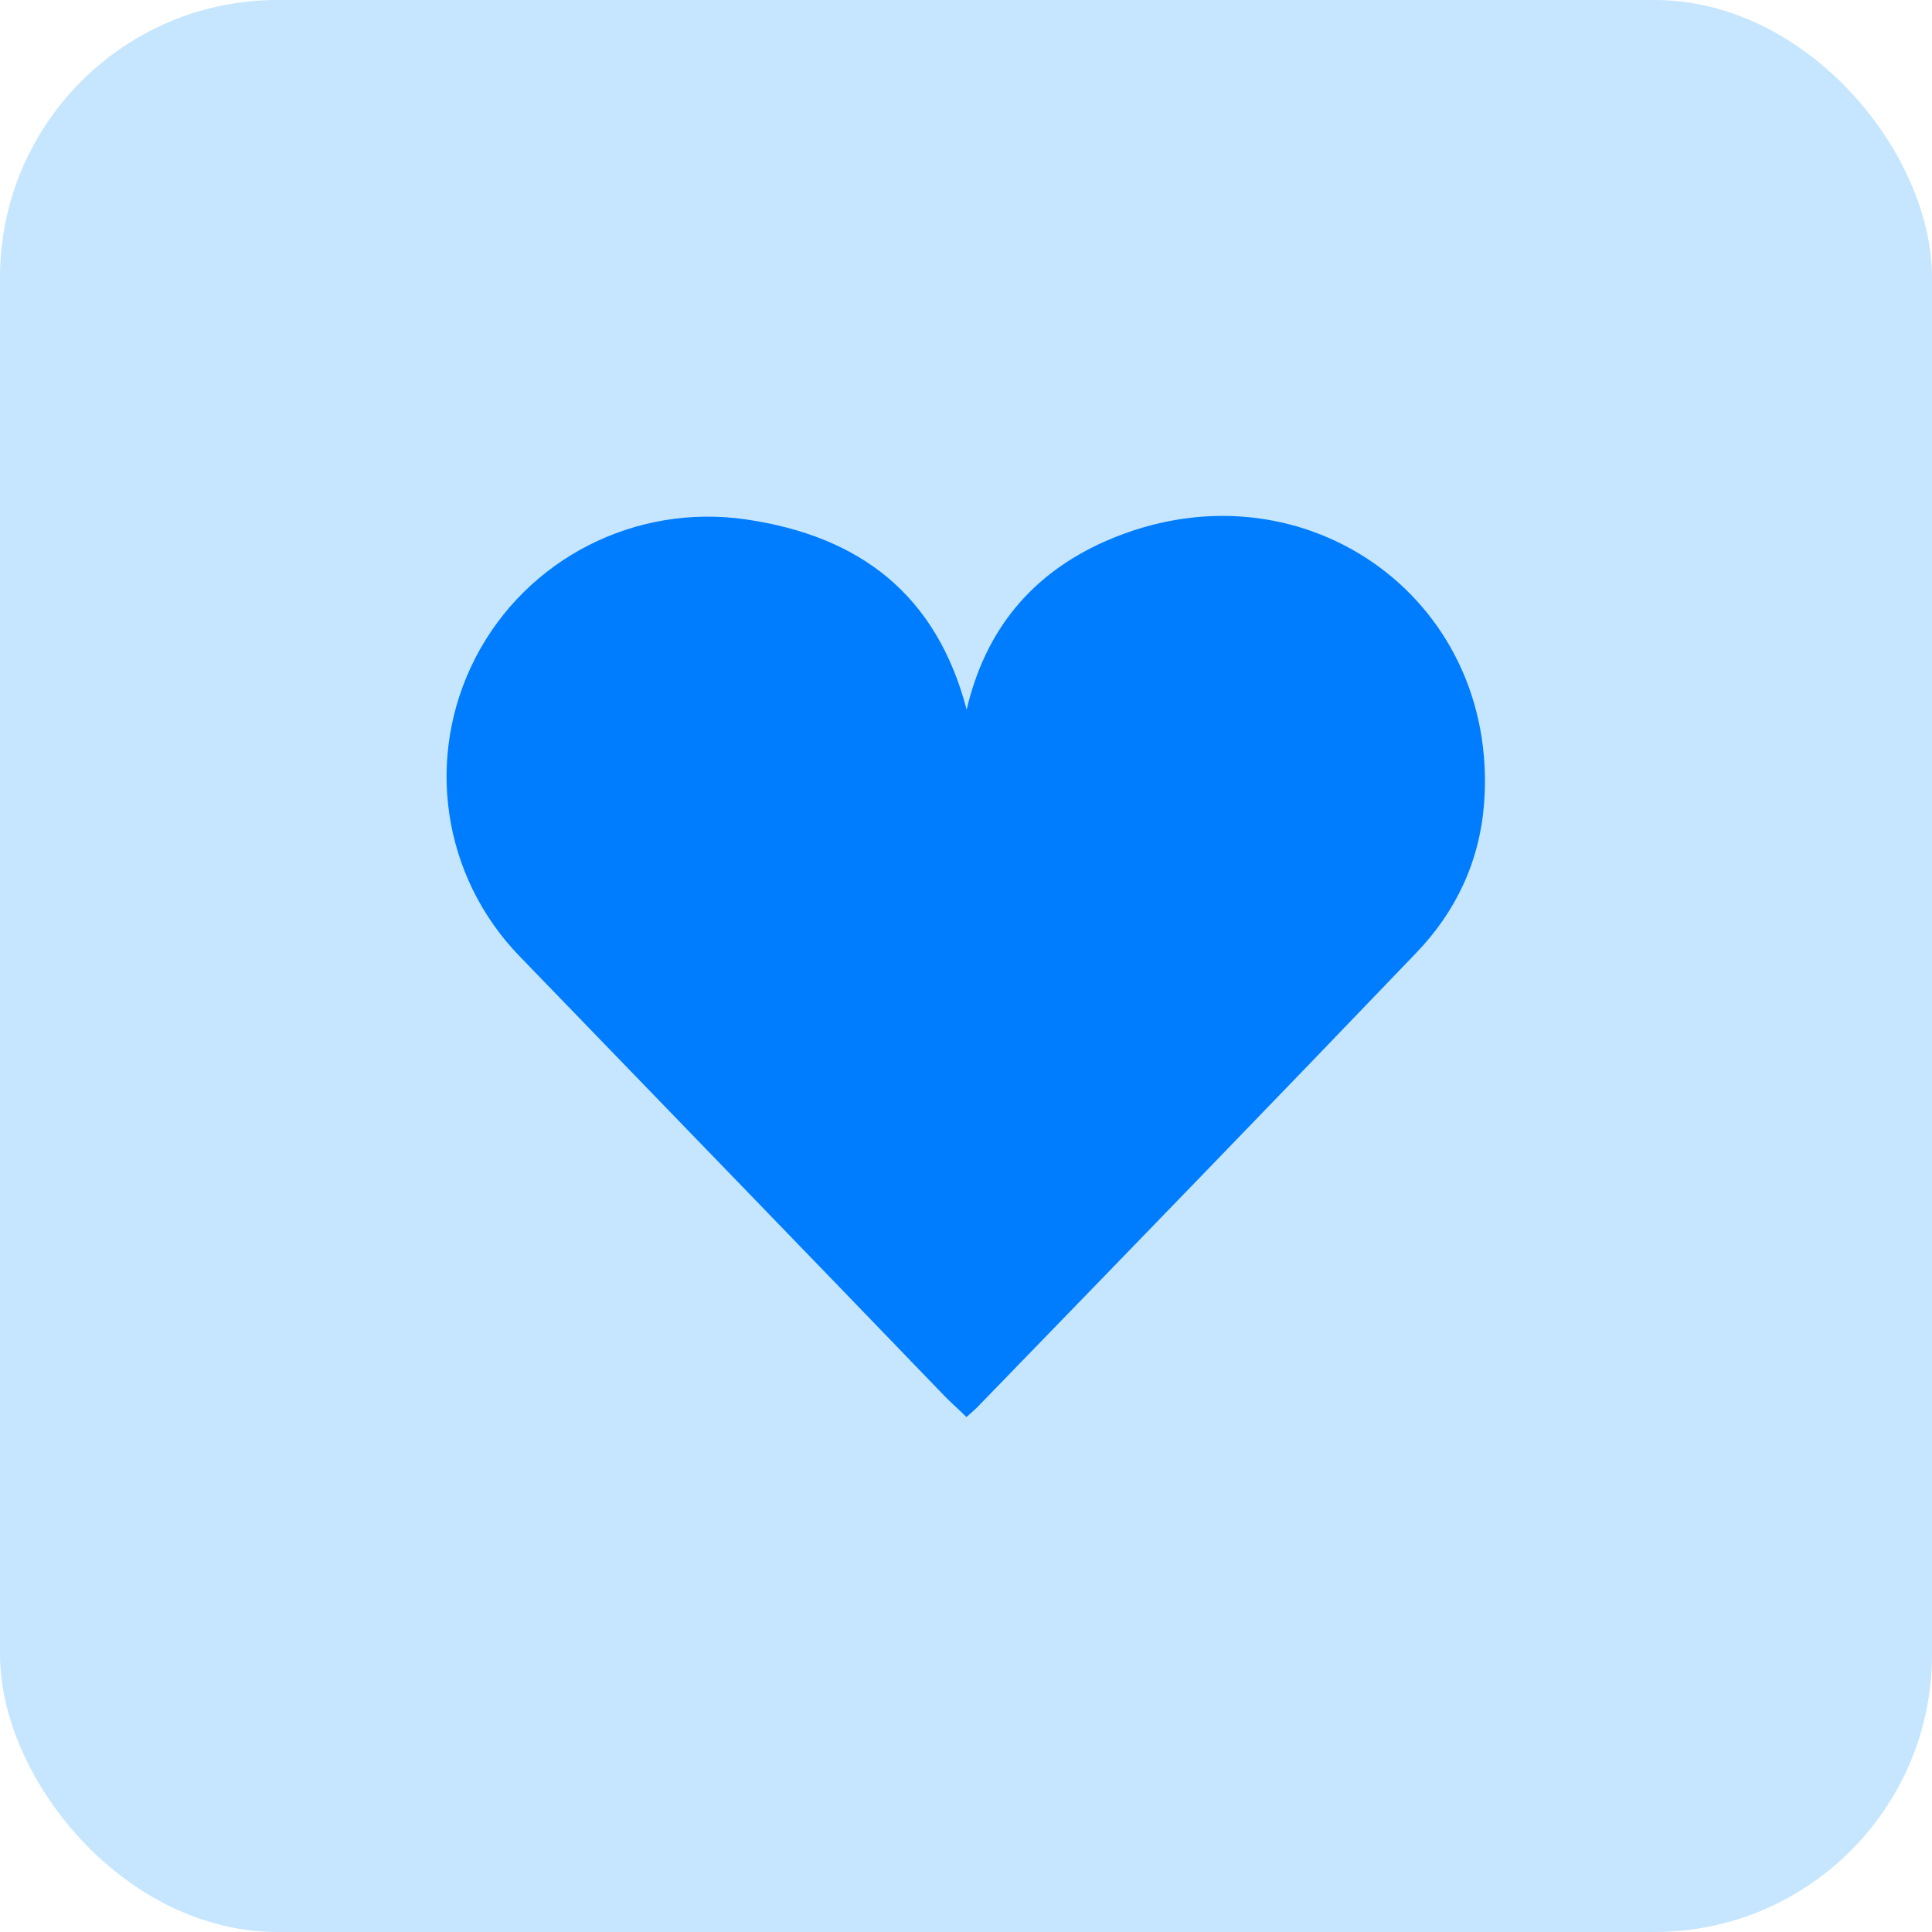
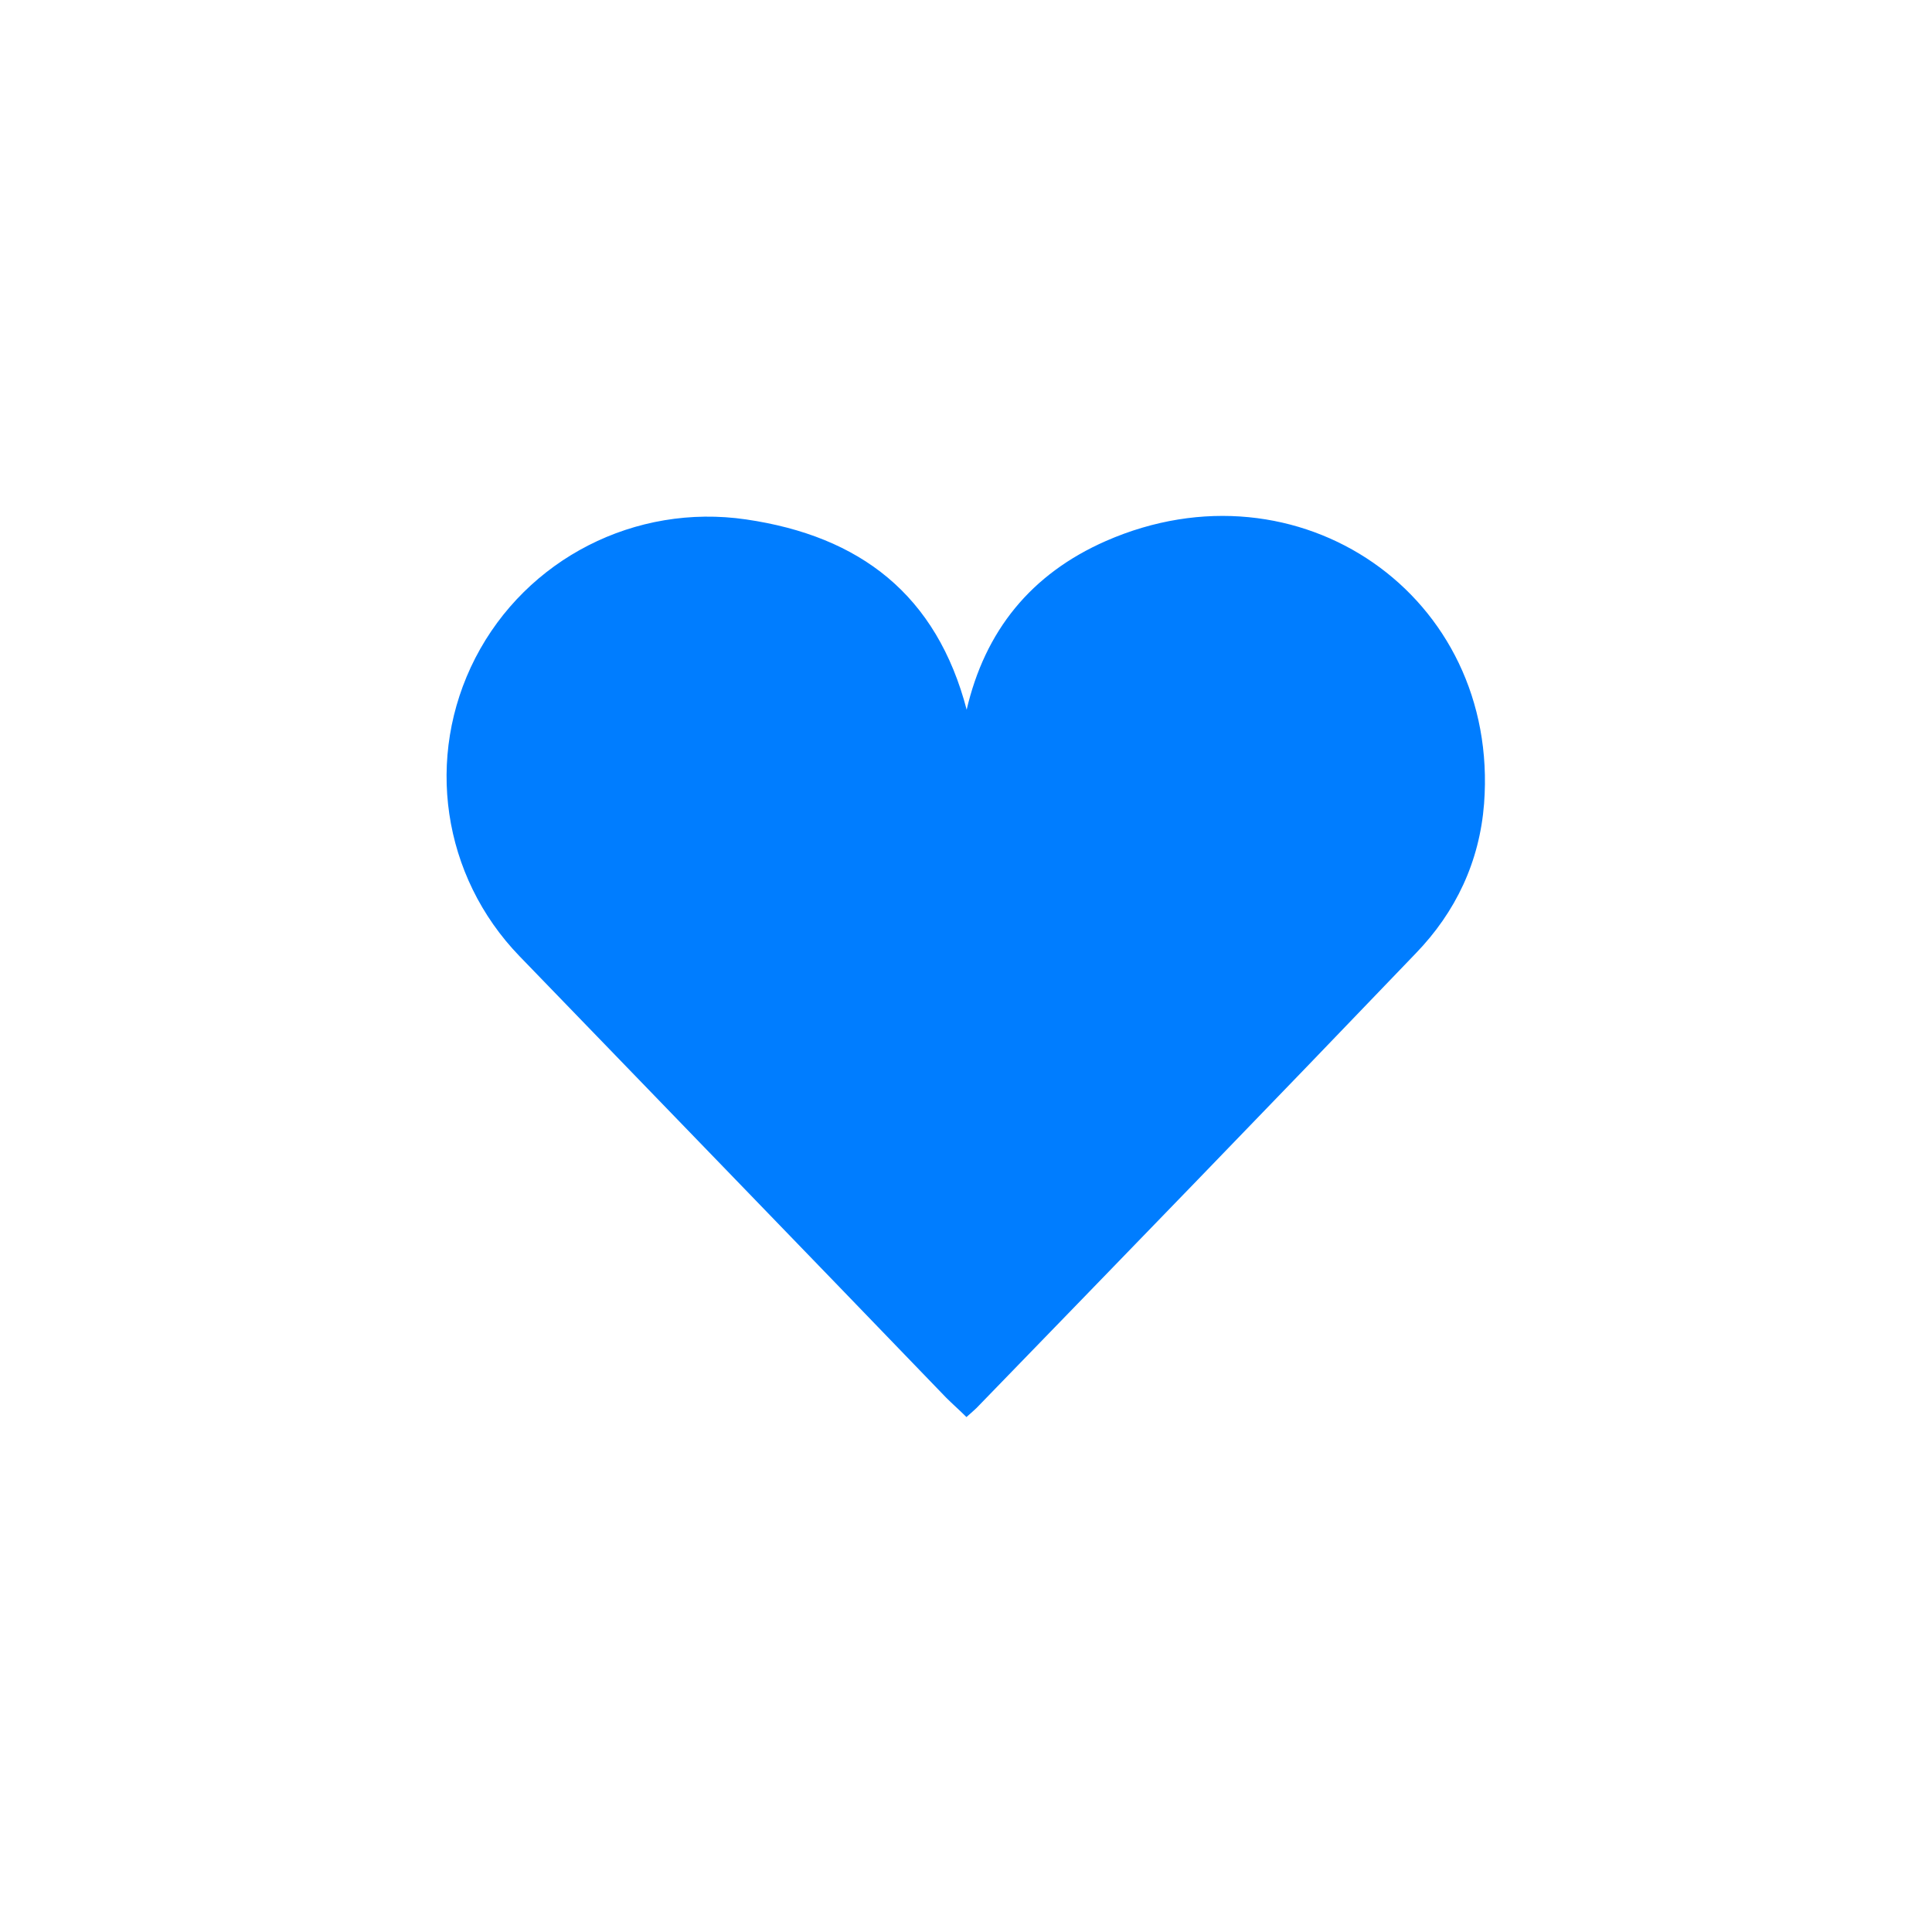
<svg xmlns="http://www.w3.org/2000/svg" id="Layer_1" viewBox="0 0 42.96 42.96">
  <defs>
    <style>.cls-1{fill:#007dff;}.cls-2{fill:#c6e6ff;}</style>
  </defs>
-   <rect class="cls-2" width="42.96" height="42.96" rx="6.17" ry="6.17" />
  <g id="cGG7TU">
    <path class="cls-1" d="m21.5,15.8c-.67-2.58-2.38-3.88-4.91-4.25-2.46-.36-4.88.87-6.02,3.08-1.13,2.2-.74,4.85.98,6.63,3.16,3.27,6.33,6.54,9.49,9.82.14.14.29.27.45.43.12-.11.21-.18.29-.27,3.24-3.34,6.48-6.68,9.7-10.04.89-.92,1.42-2.04,1.52-3.33.35-4.62-4.12-7.72-8.41-5.84-1.66.73-2.69,1.99-3.1,3.77Z" />
  </g>
</svg>